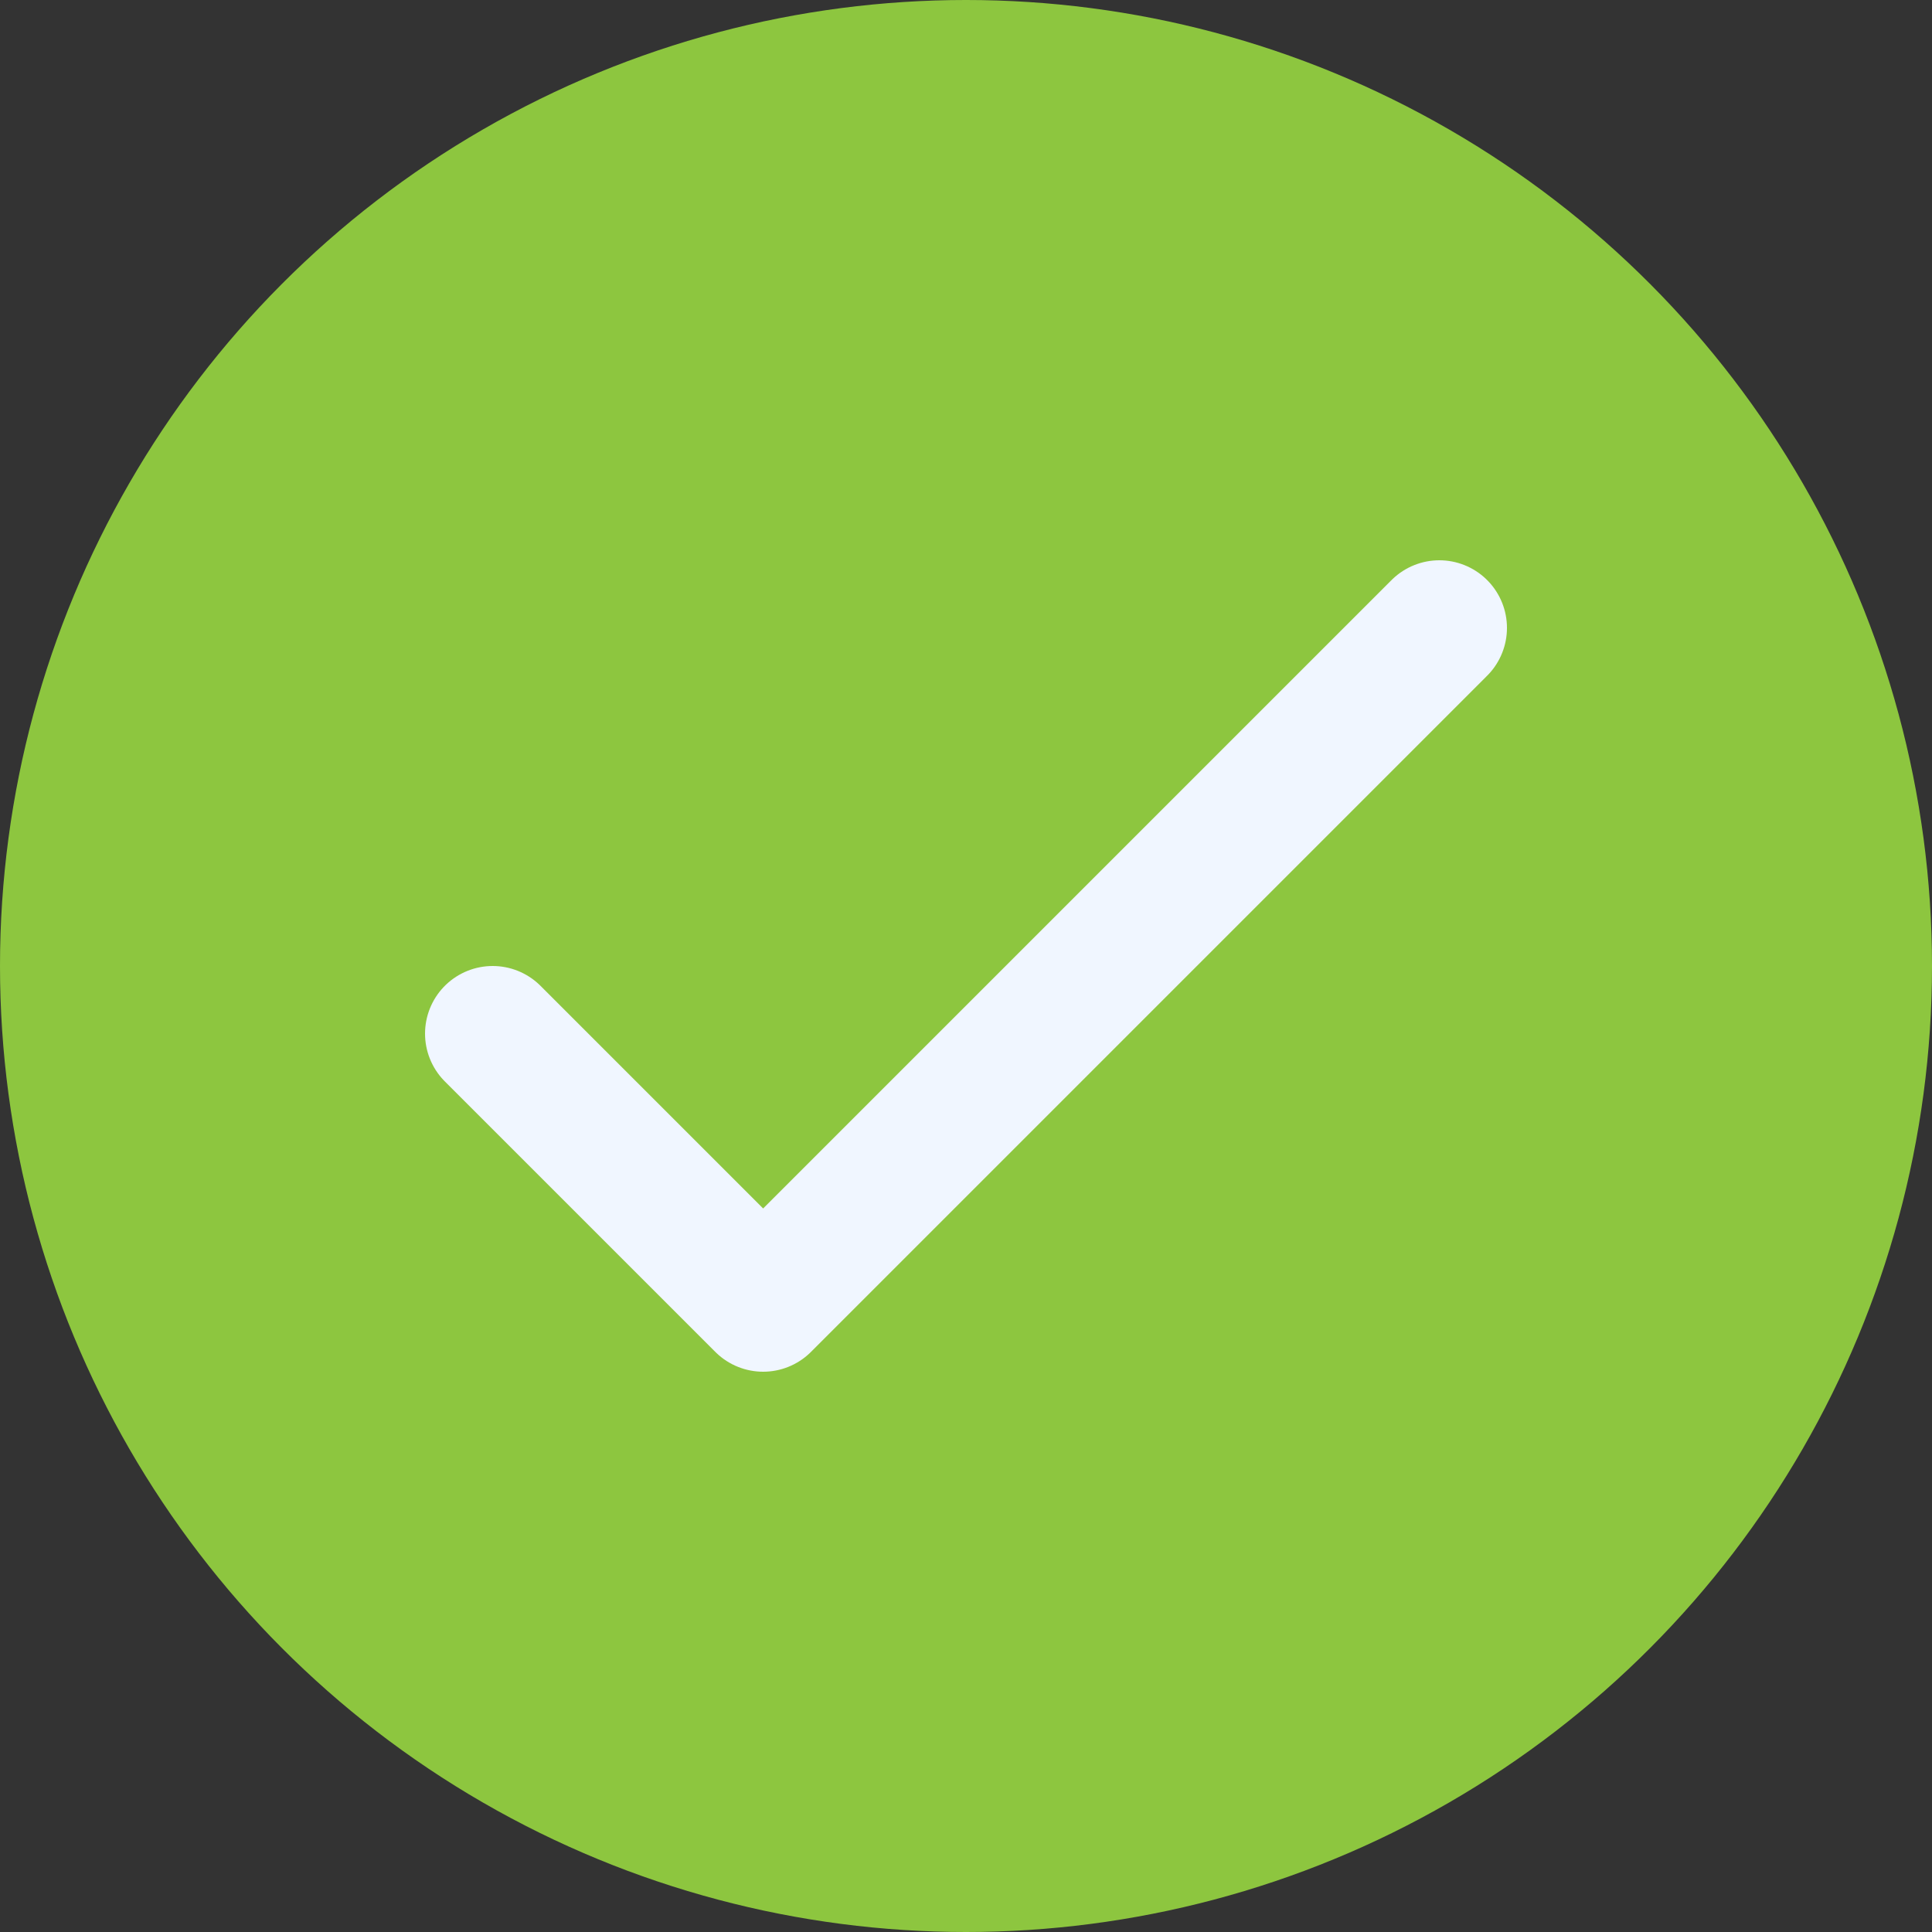
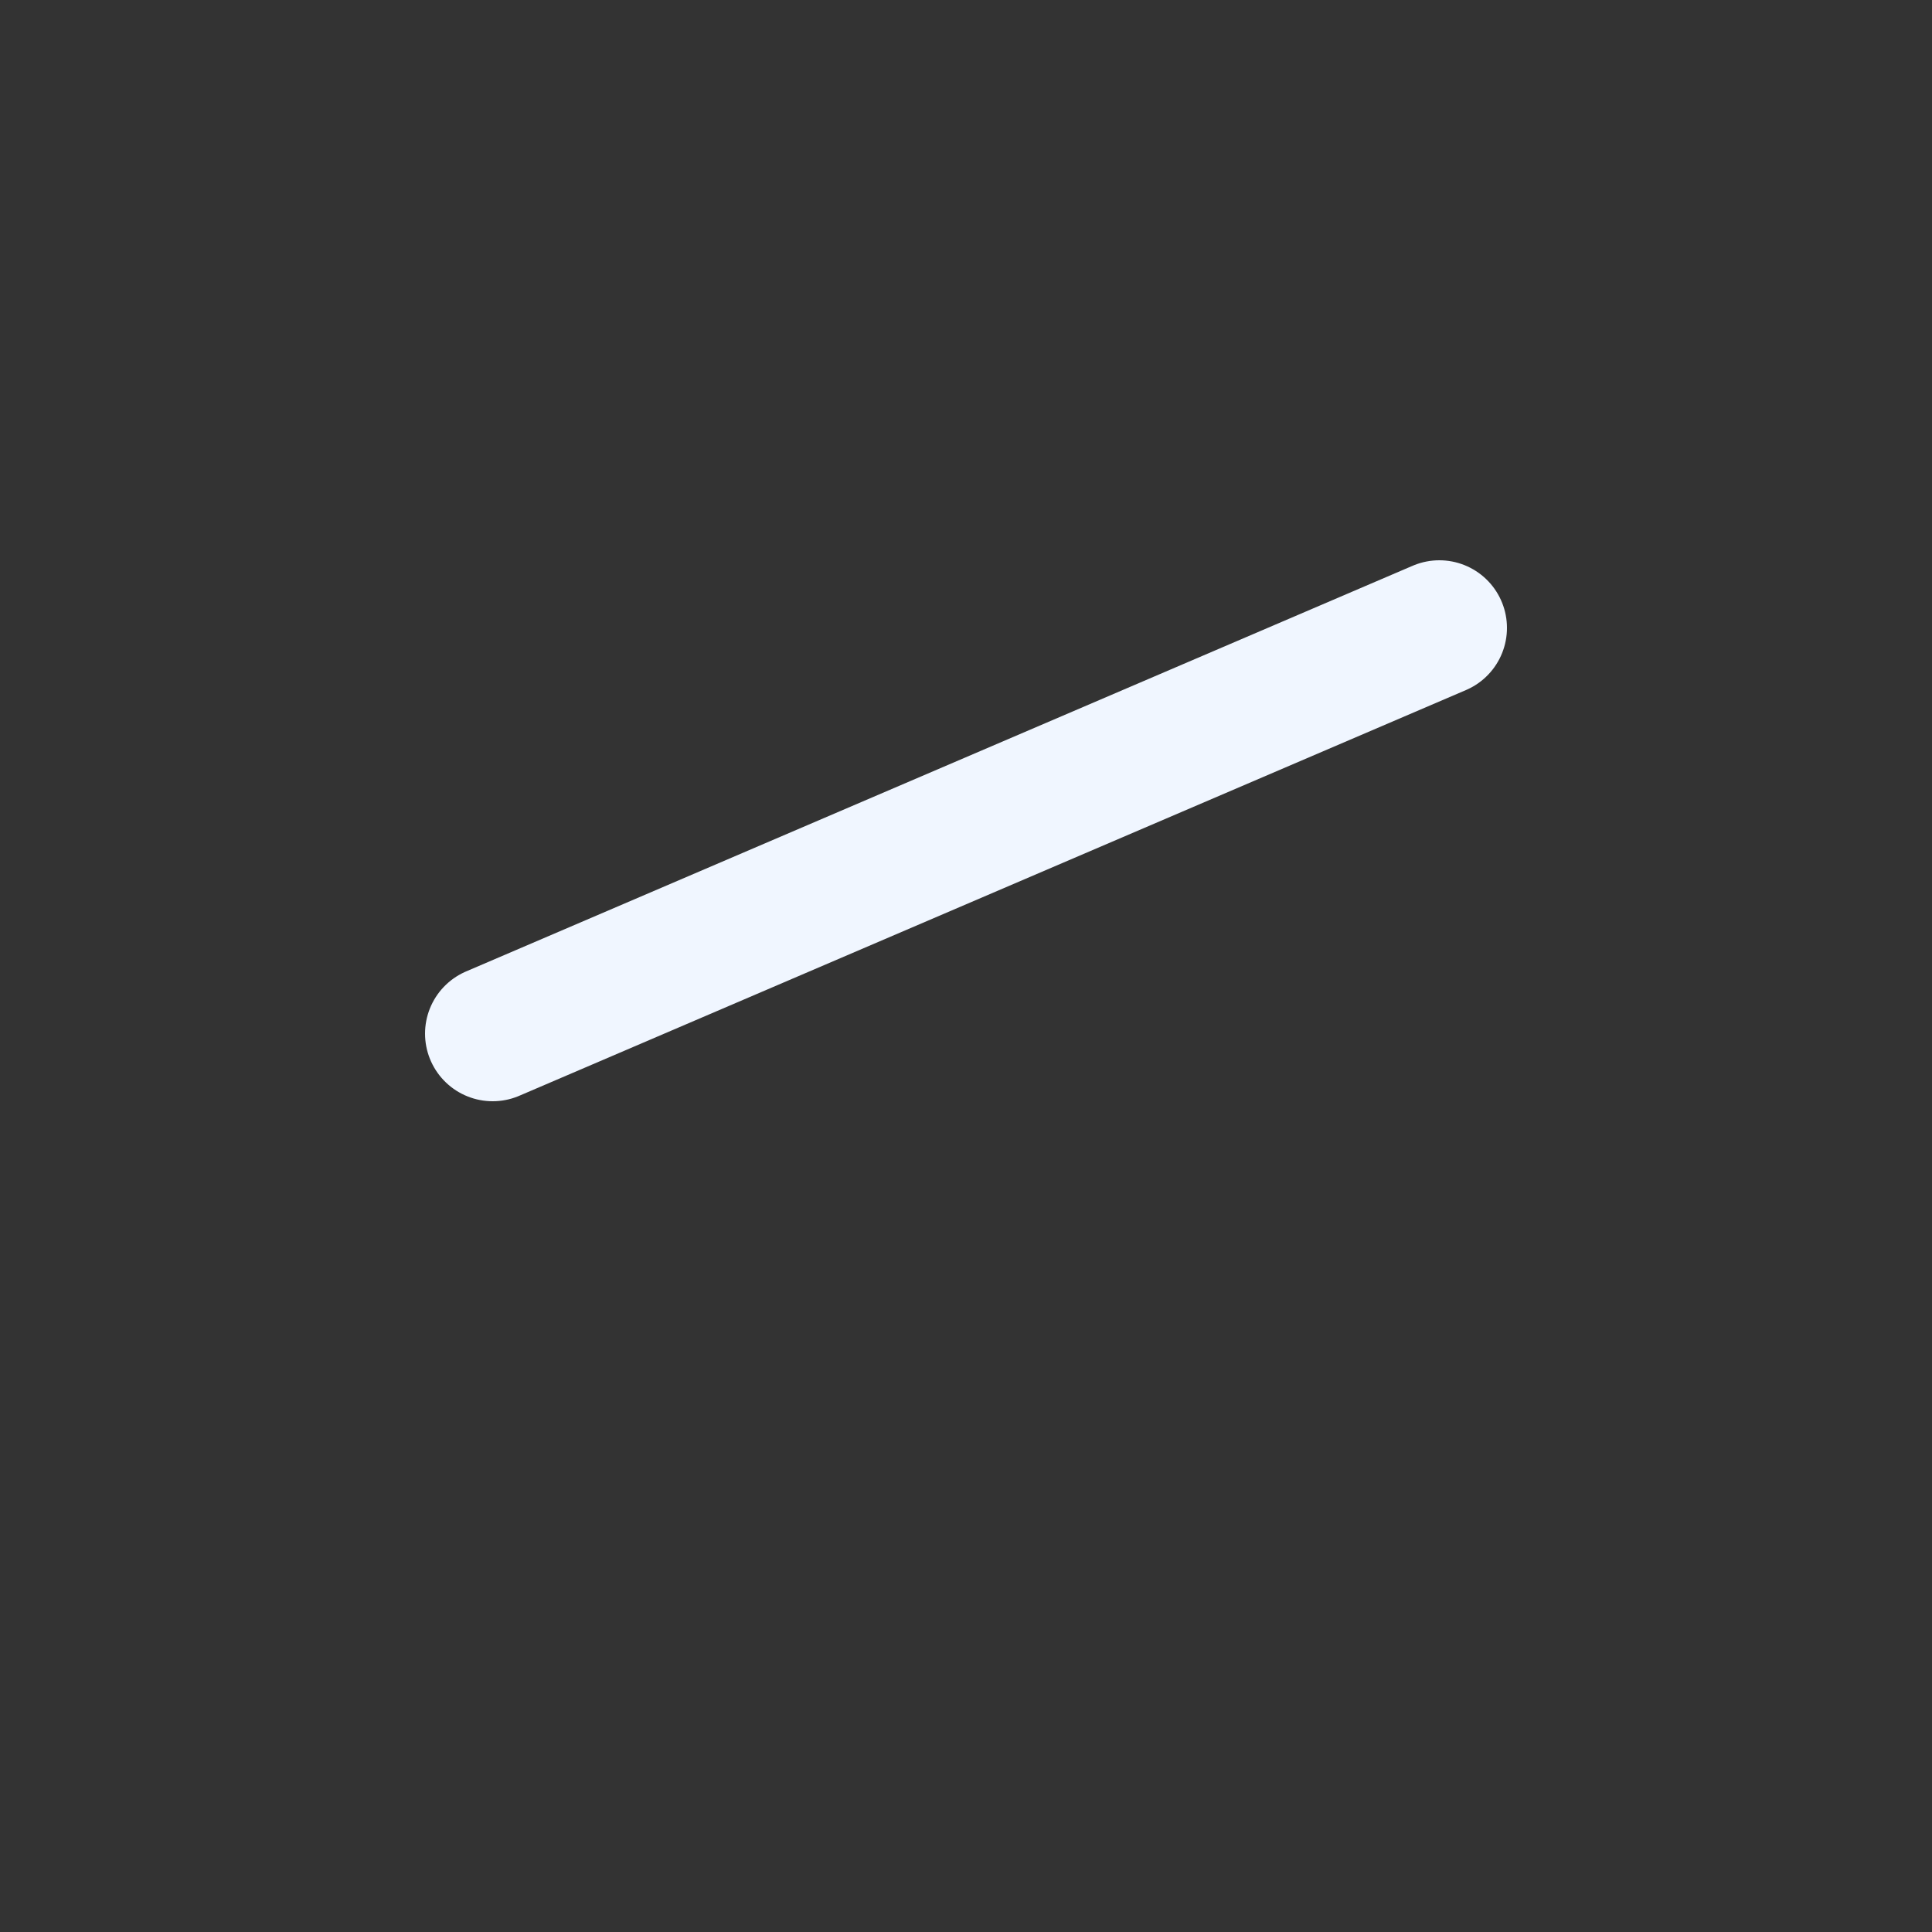
<svg xmlns="http://www.w3.org/2000/svg" width="20" height="20" viewBox="0 0 20 20" fill="none">
  <rect x="0" y="0" width="20" height="20" fill="#333333" stroke="none" />
-   <circle cx="10" cy="10" r="10" fill="#8dc63f" />
-   <path d="M5.1 10.7L7.9 13.5L14.9 6.5" stroke="#F0F6FF" stroke-width="1.4" stroke-linecap="round" stroke-linejoin="round" />
+   <path d="M5.1 10.7L14.9 6.5" stroke="#F0F6FF" stroke-width="1.4" stroke-linecap="round" stroke-linejoin="round" />
</svg>